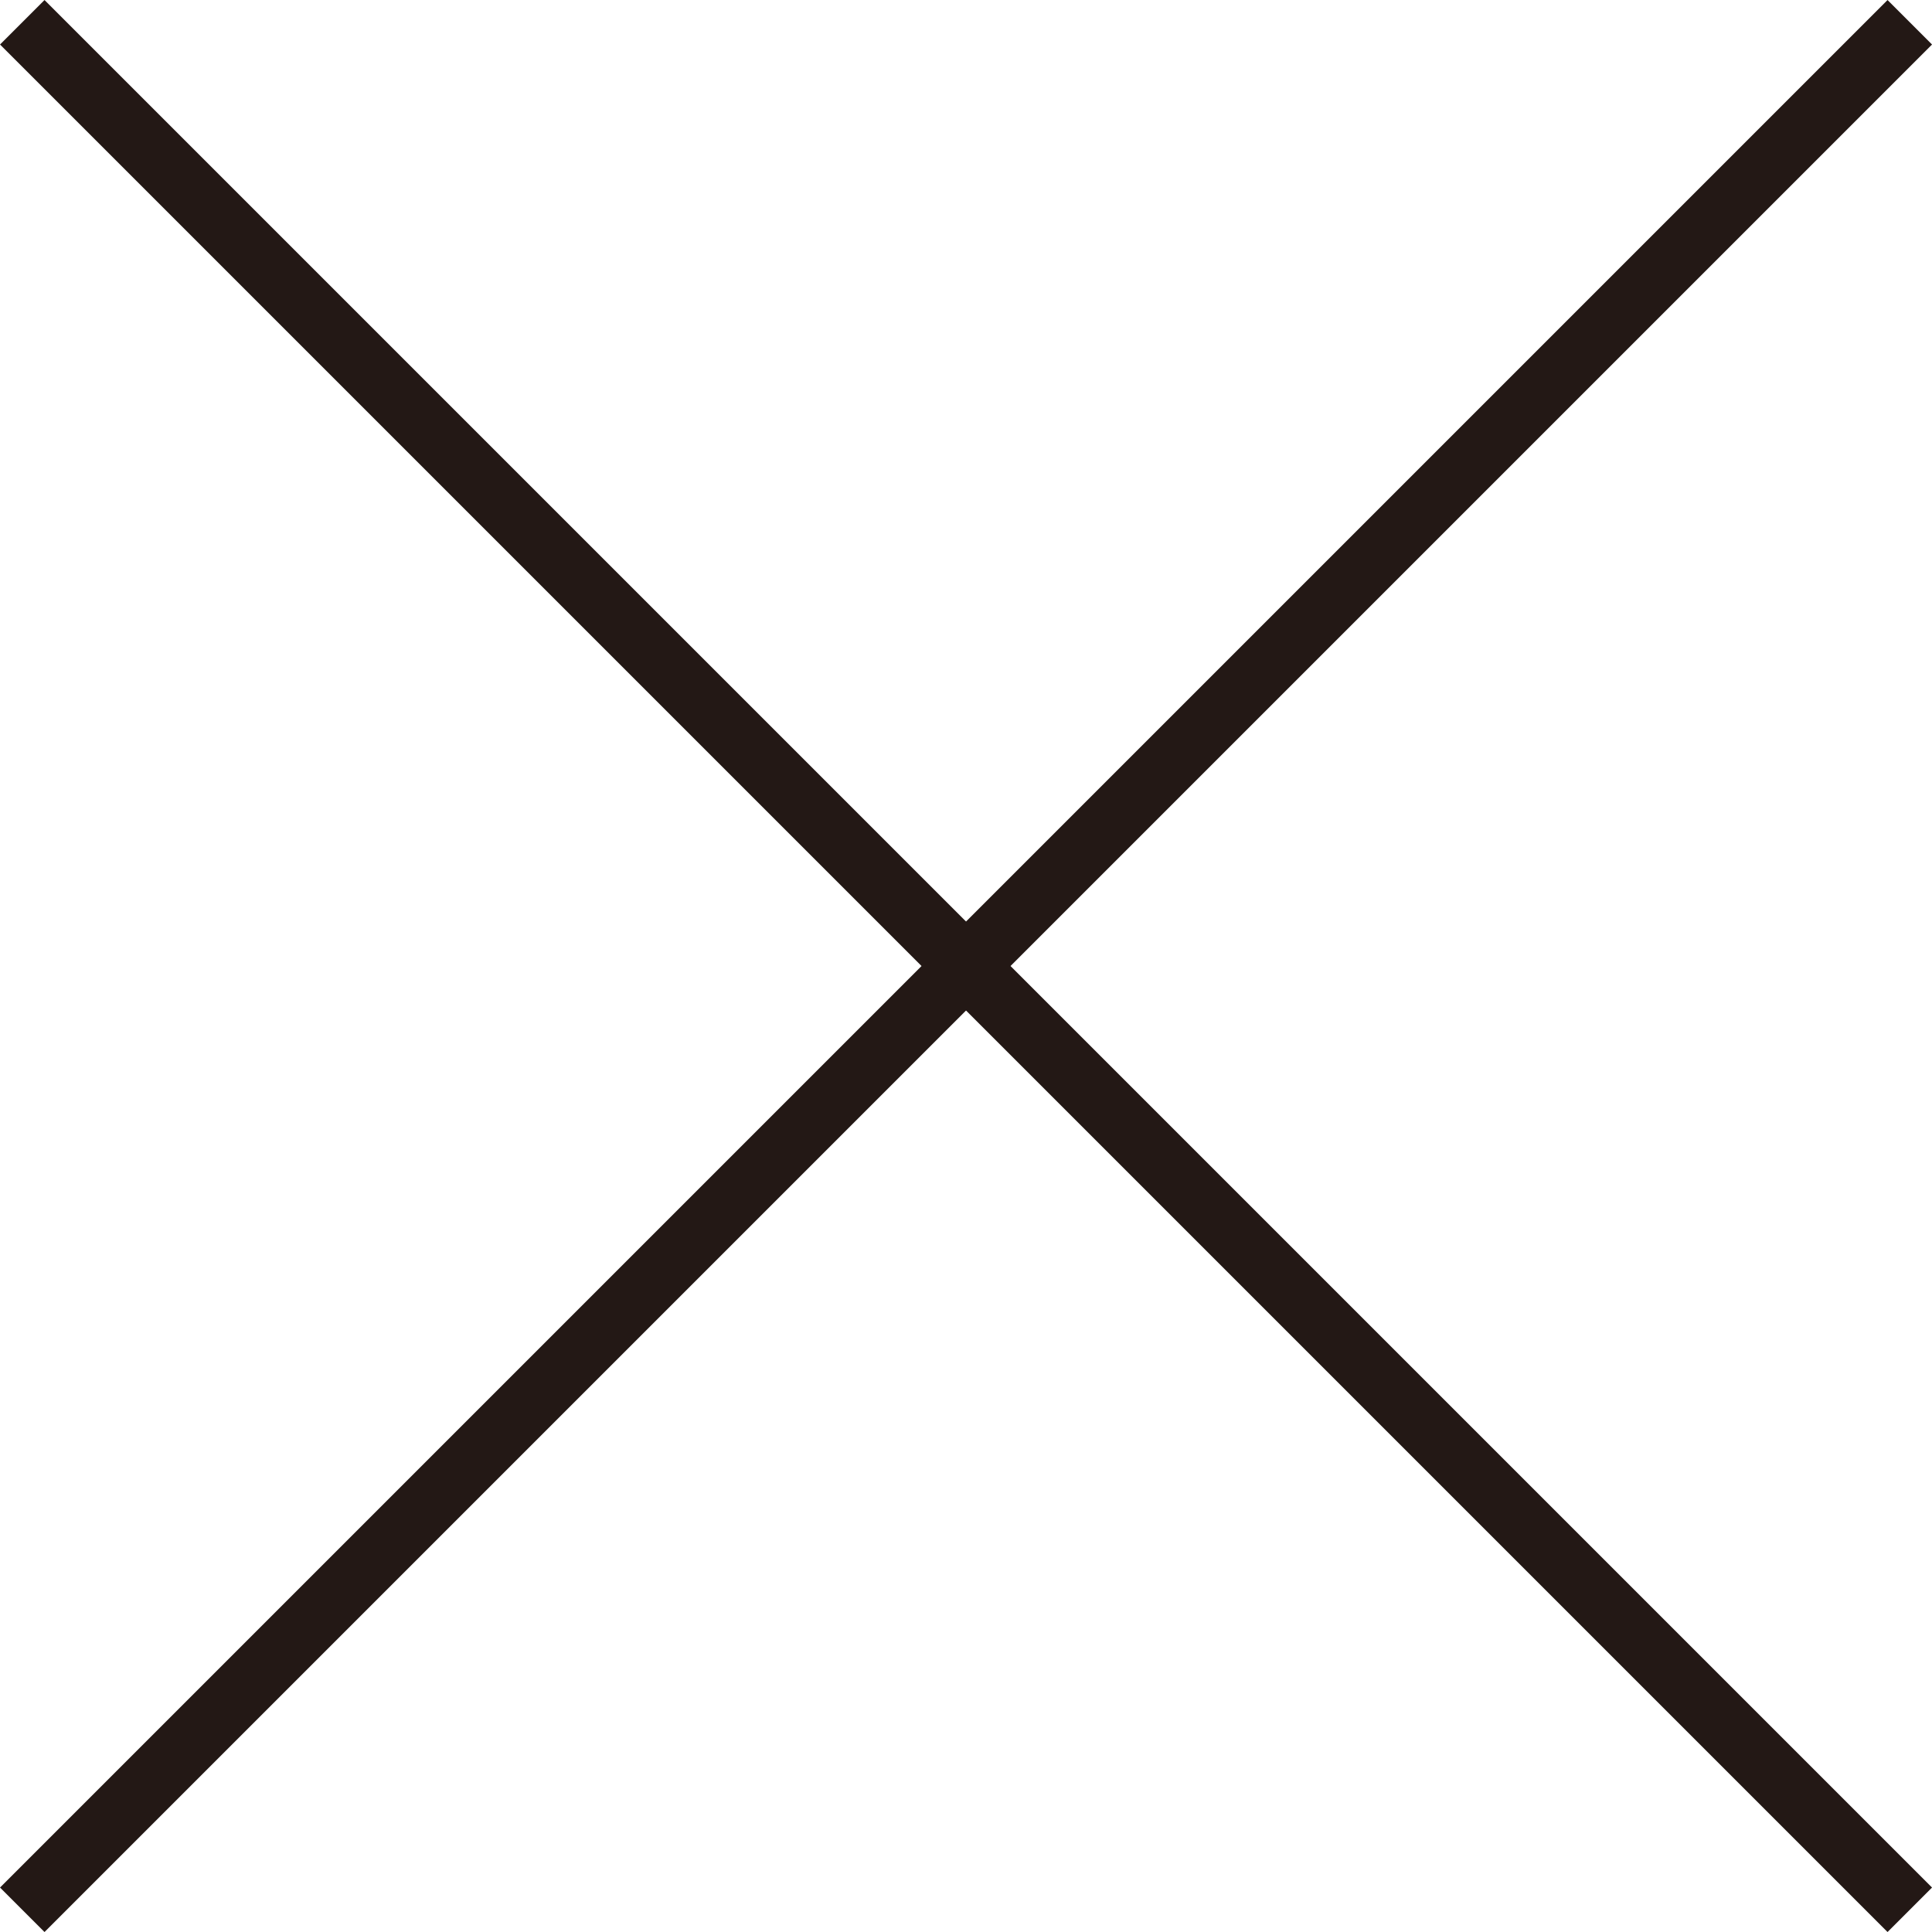
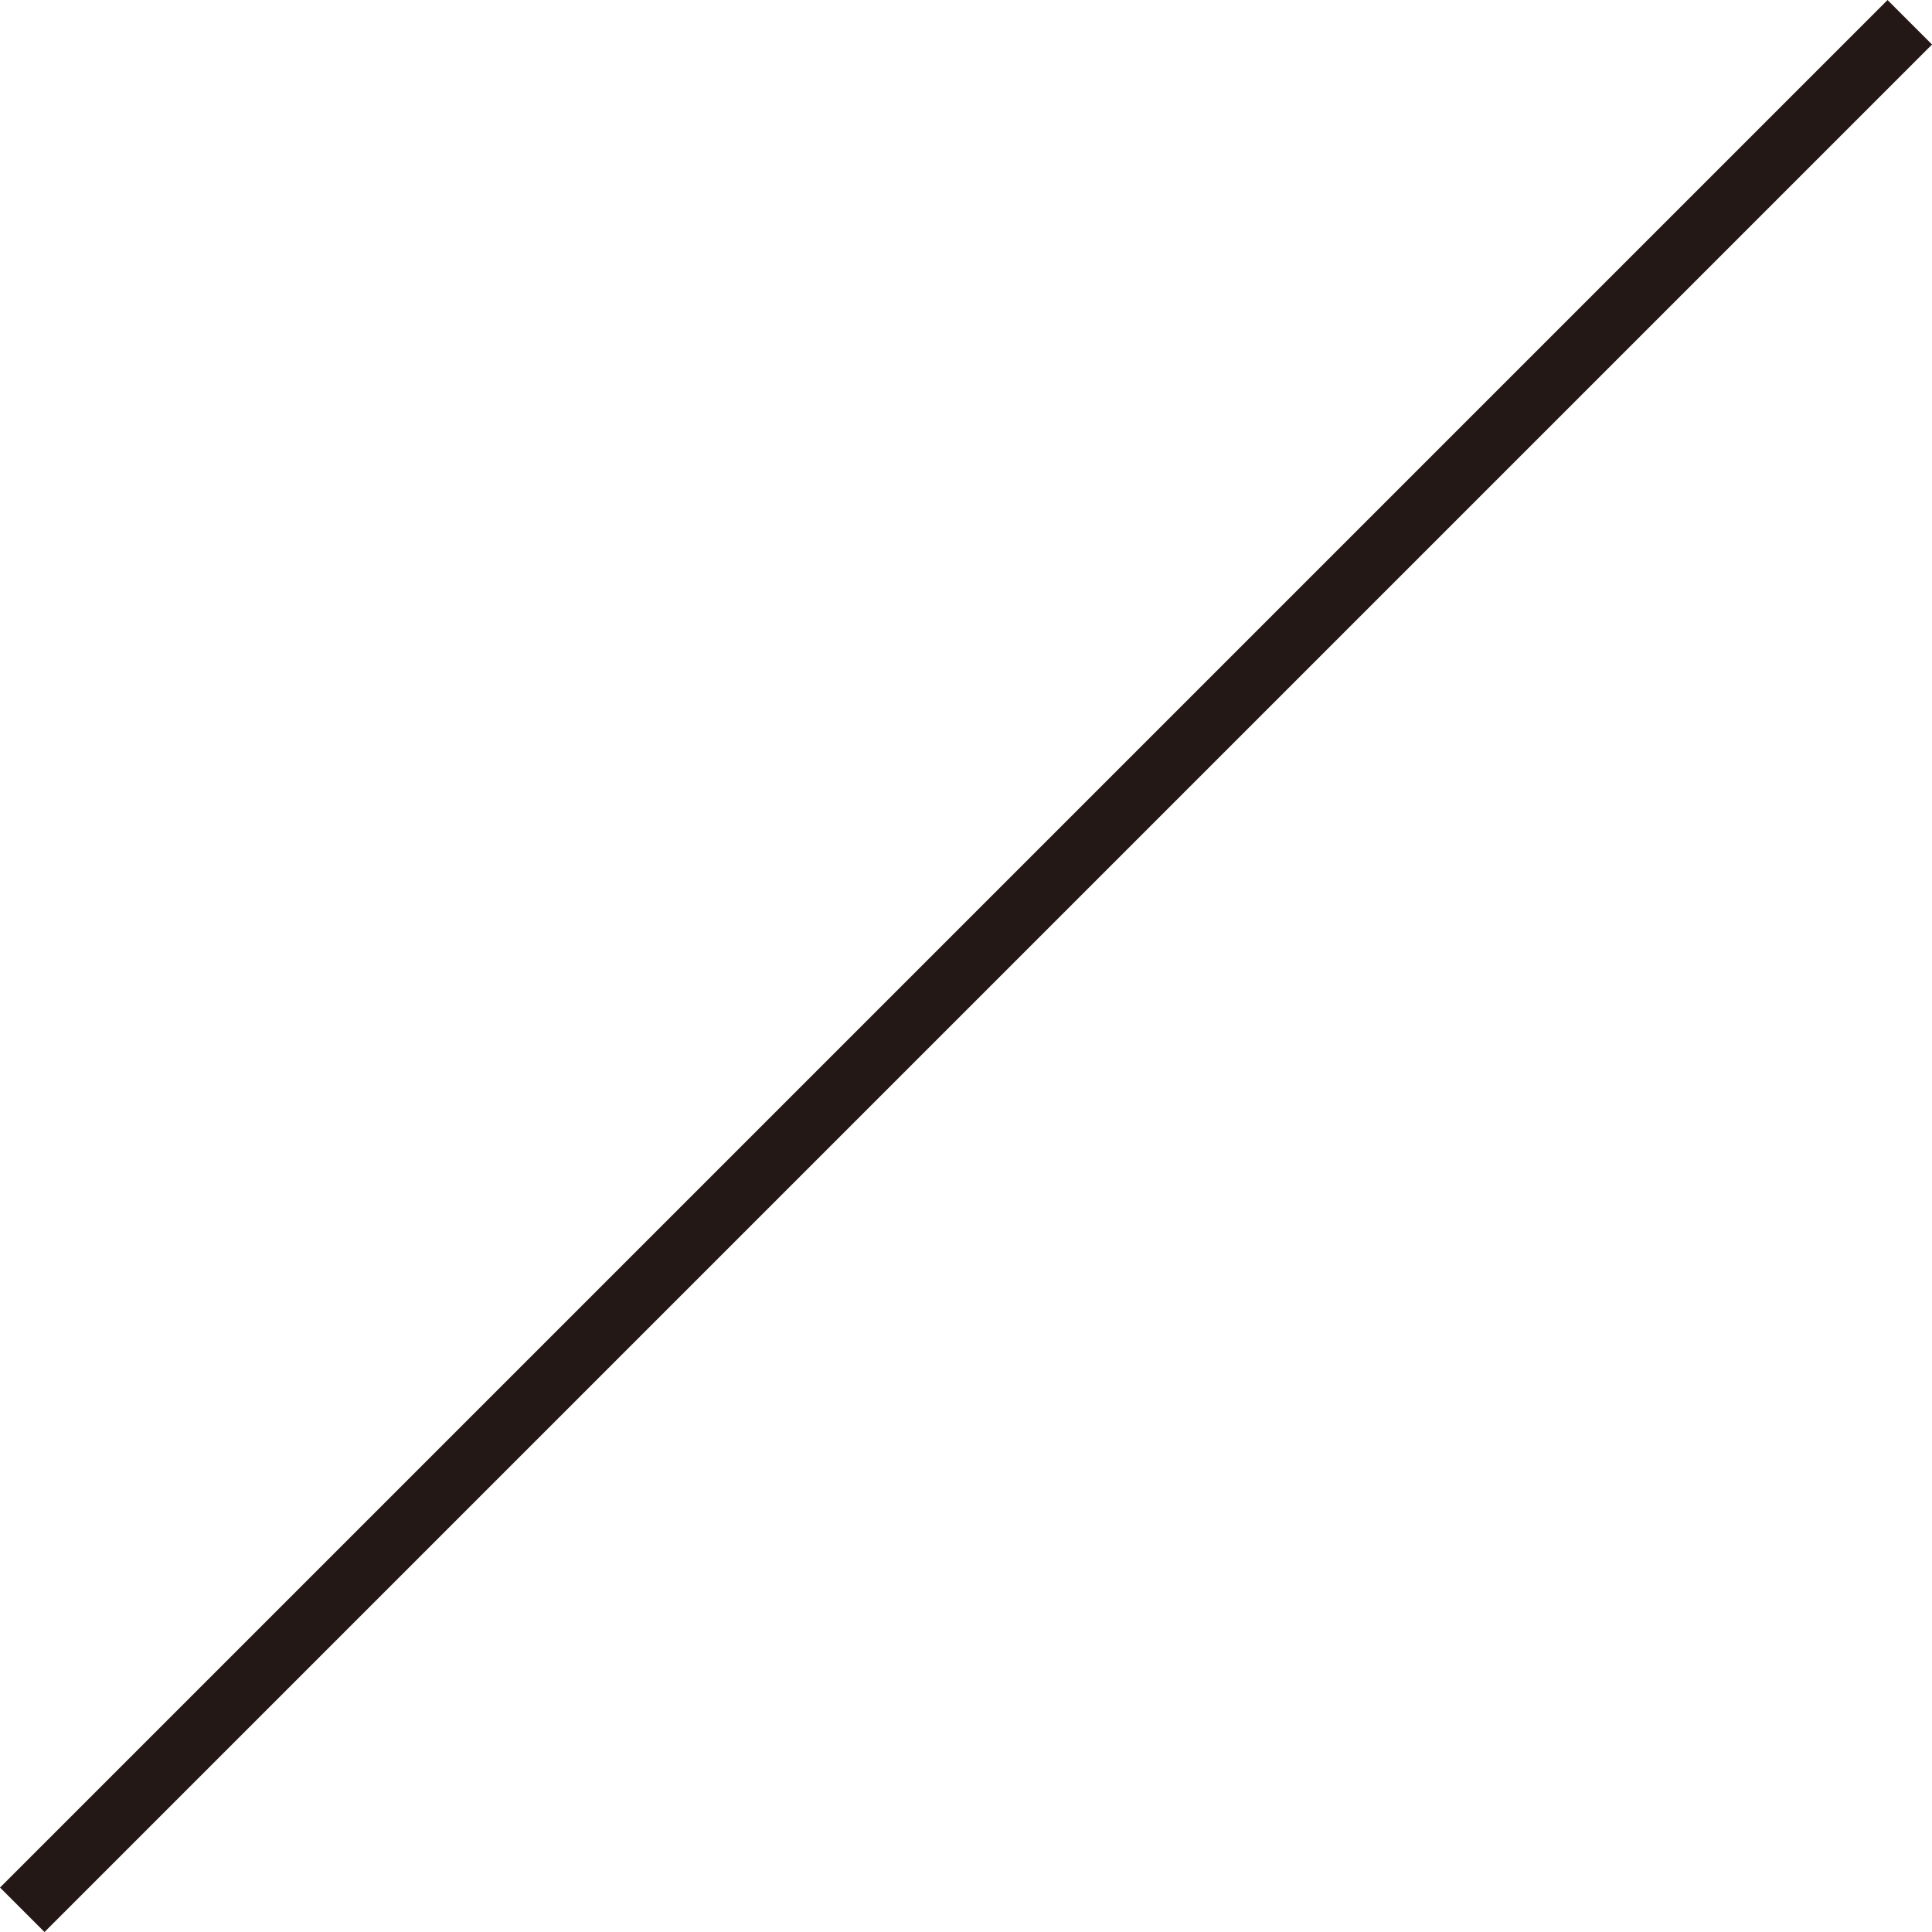
<svg xmlns="http://www.w3.org/2000/svg" version="1.1" id="レイヤー_1" x="0px" y="0px" width="30.705px" height="30.706px" viewBox="0 0 30.705 30.706" enable-background="new 0 0 30.705 30.706" xml:space="preserve">
  <g>
-     <line fill="none" stroke="#231815" stroke-miterlimit="10" x1="0.354" y1="0.354" x2="30.352" y2="30.352" />
    <line fill="none" stroke="#231815" stroke-miterlimit="10" x1="30.352" y1="0.354" x2="0.354" y2="30.352" />
  </g>
</svg>